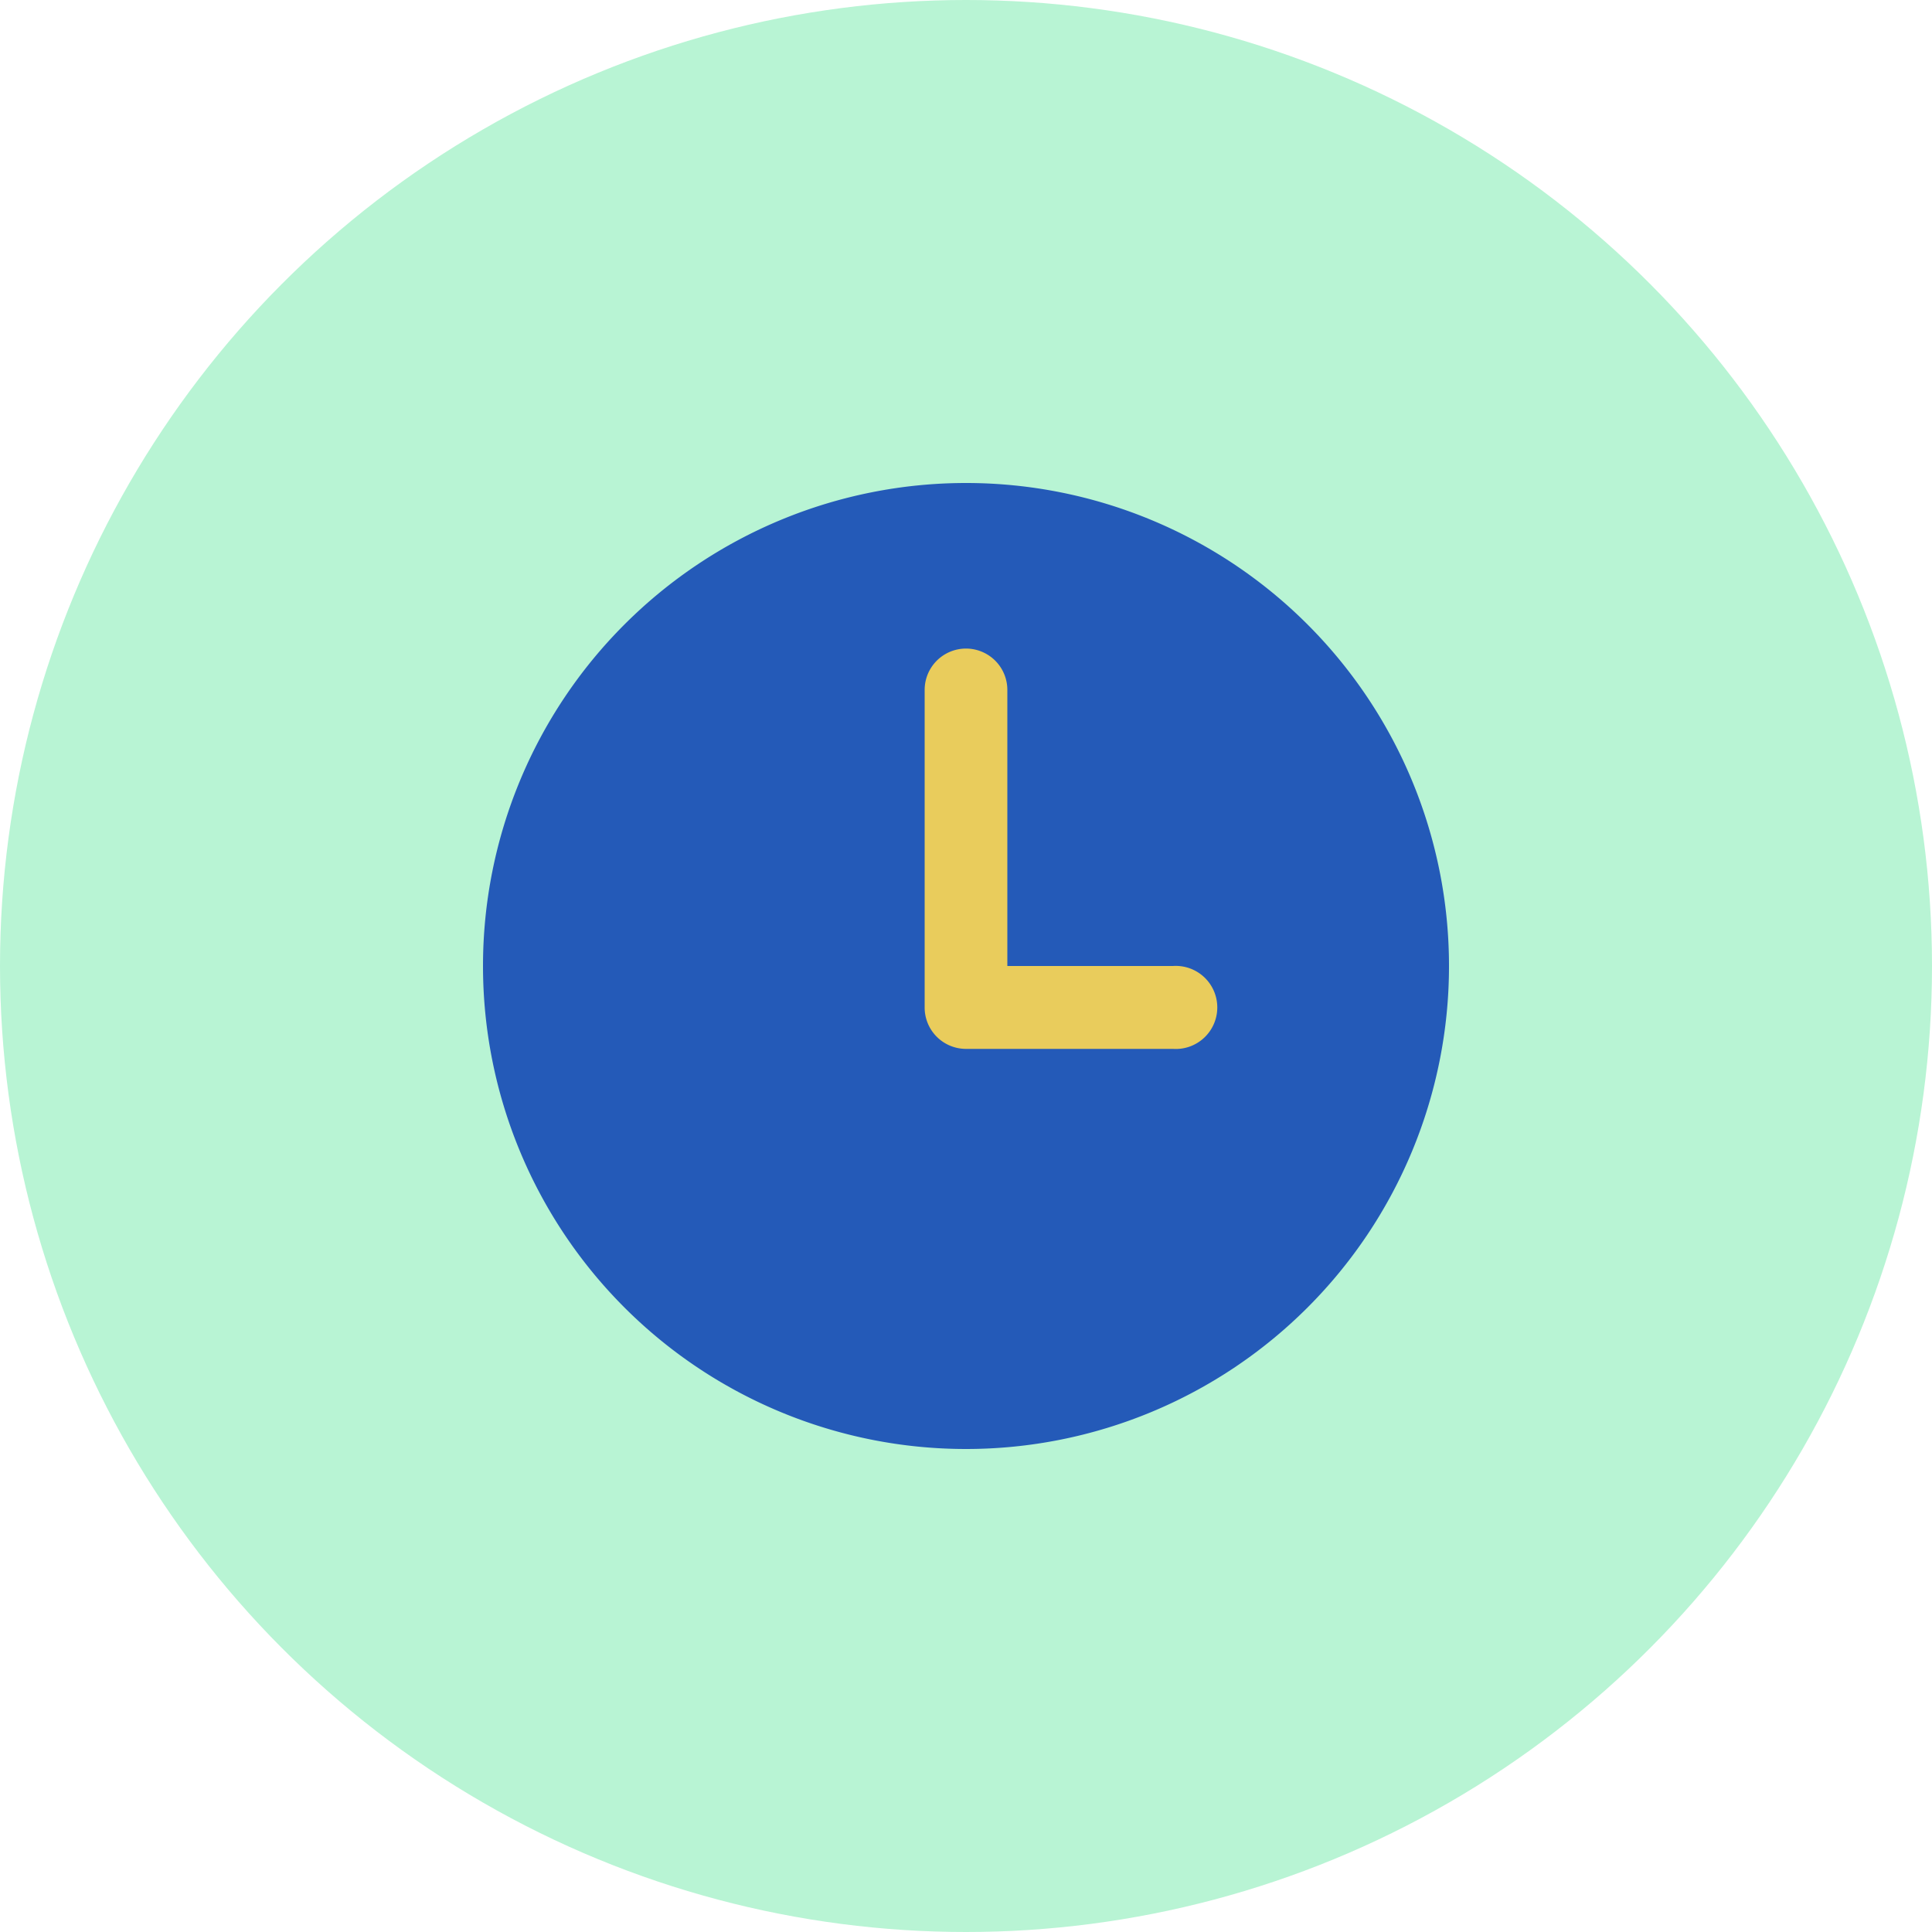
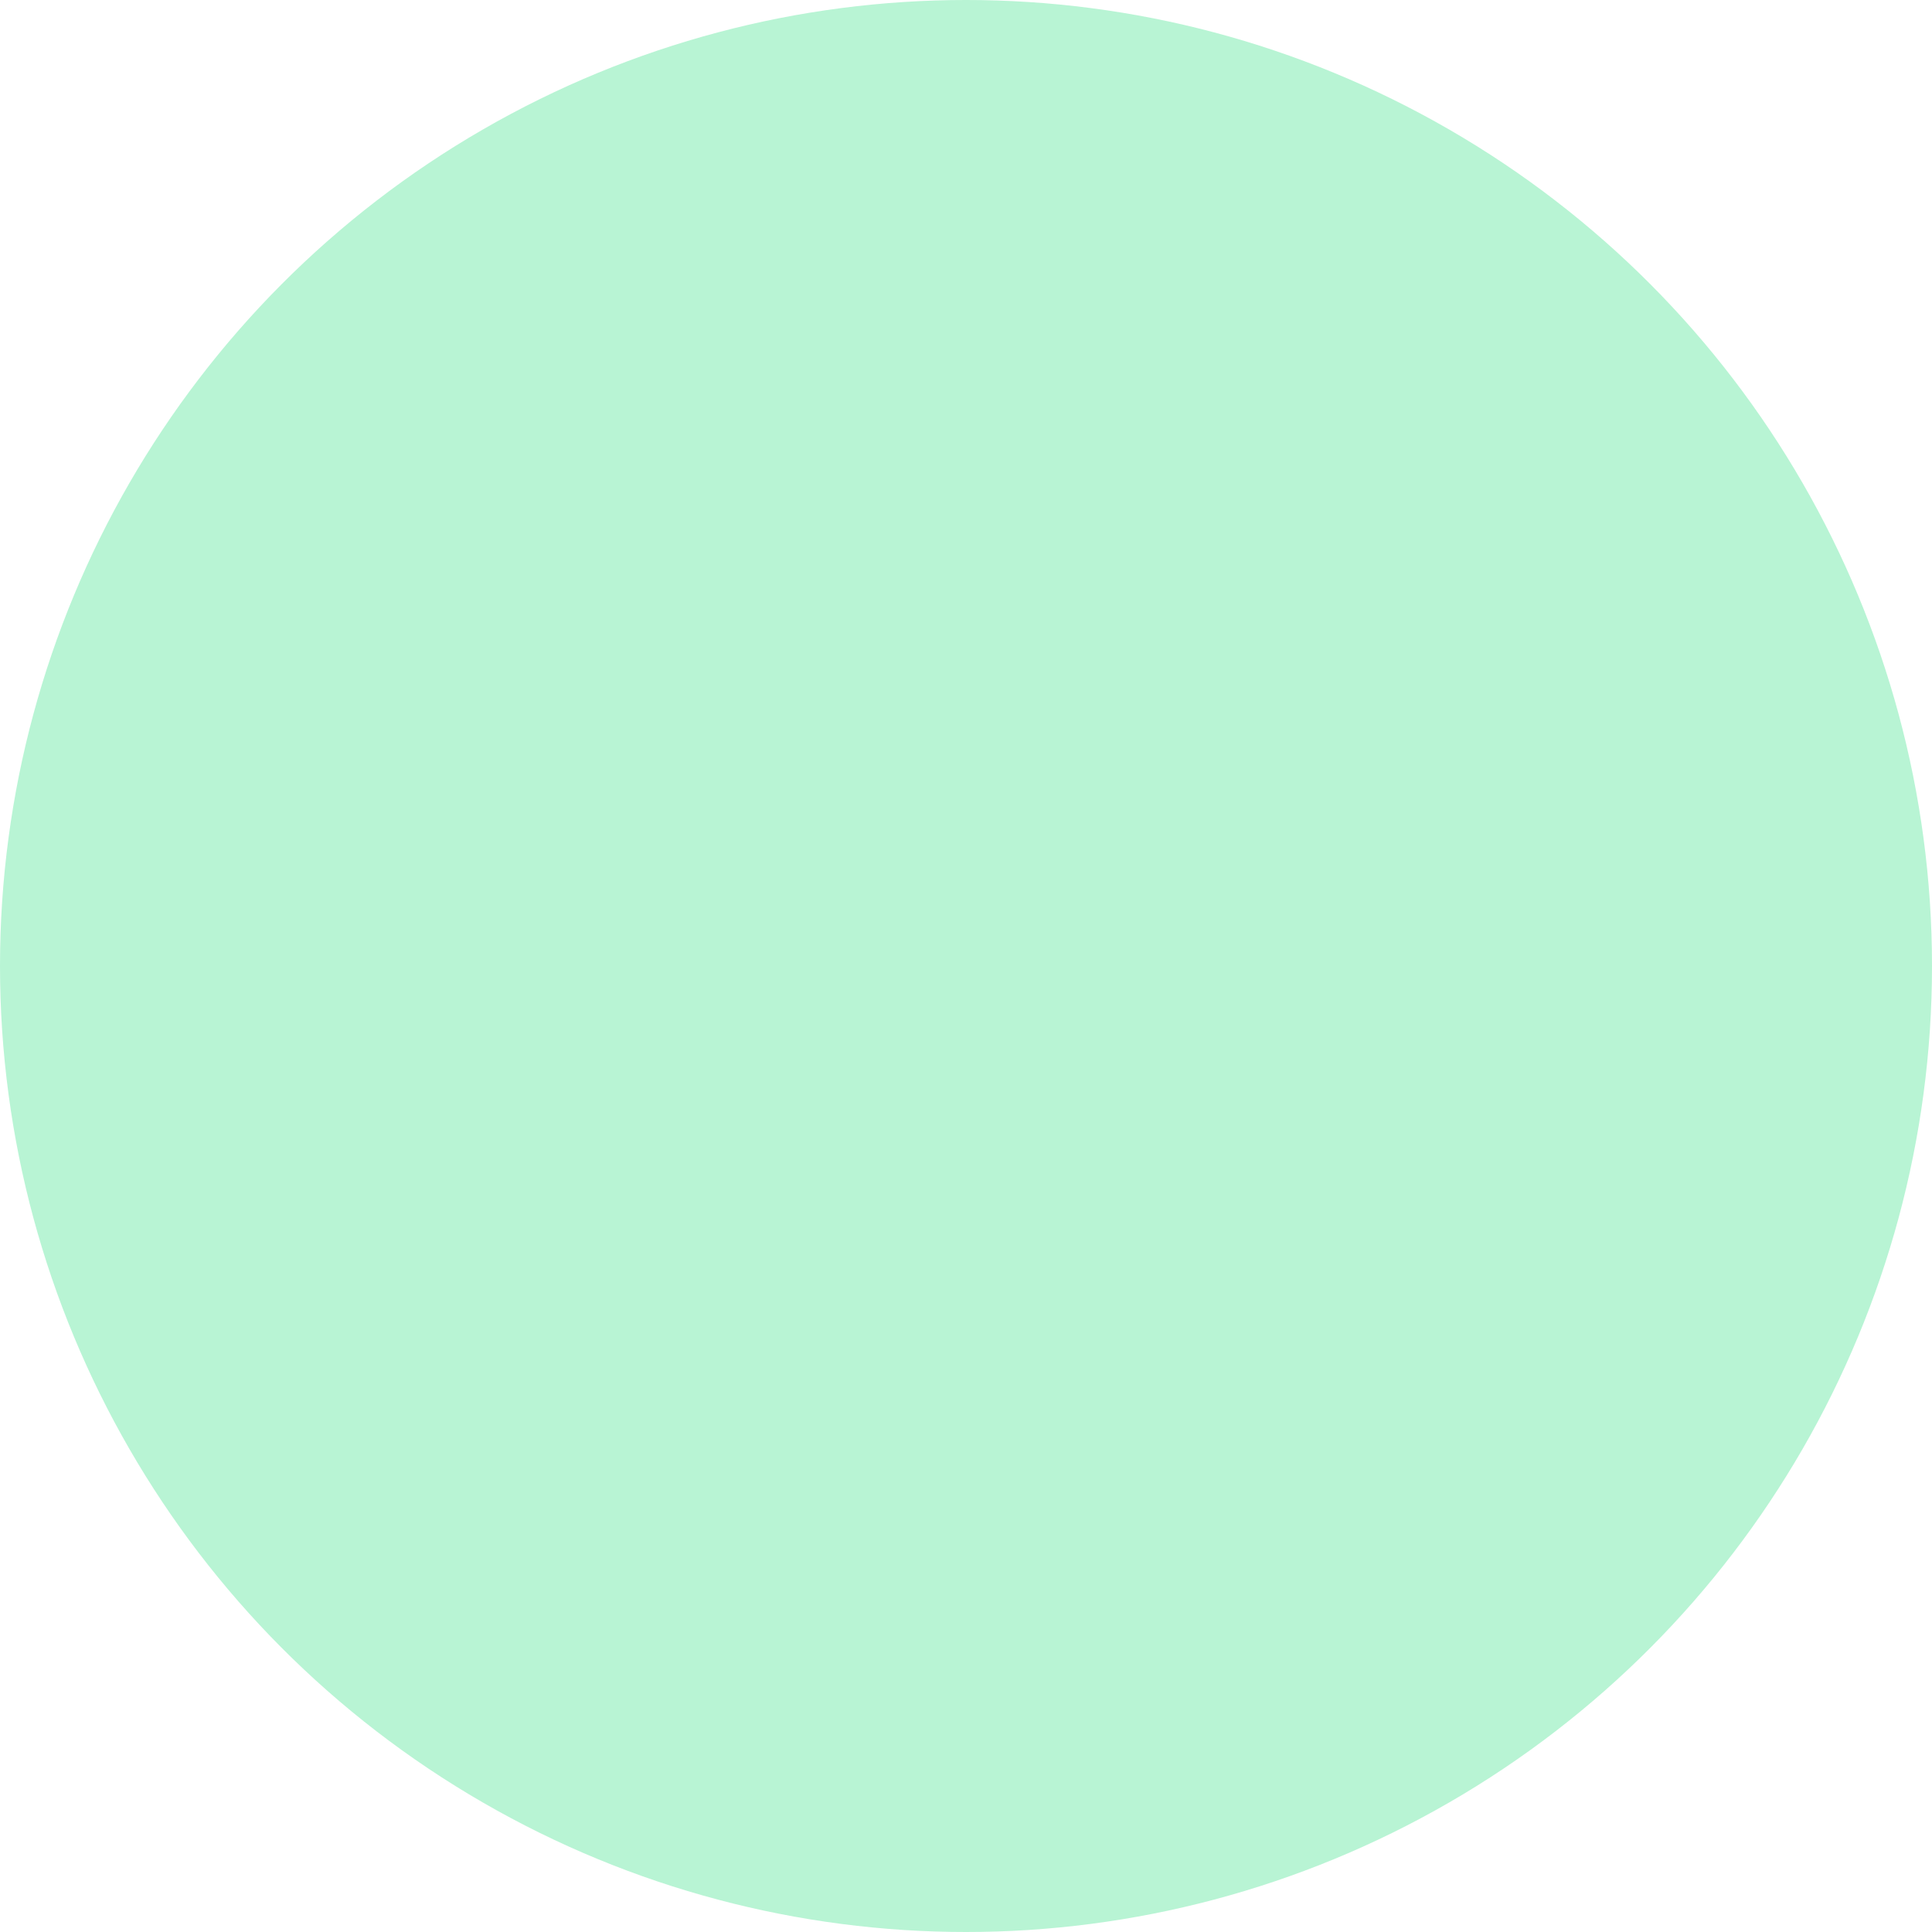
<svg xmlns="http://www.w3.org/2000/svg" width="100" height="100" viewBox="0 0 100 100">
  <defs>
    <style>.cls-1{fill:#b8f4d4;}.cls-2{fill:#e9cc5c;}.cls-3{fill:#245ab8;}</style>
  </defs>
  <g id="レイヤー_2" data-name="レイヤー 2">
    <g id="コンテンツ">
      <circle class="cls-1" cx="50" cy="50" r="50" />
-       <rect class="cls-2" x="44" y="33.32" width="22" height="24" />
-       <path class="cls-3" d="M50,25A25,25,0,1,0,75,50,25,25,0,0,0,50,25ZM60.71,54.29H50a2.14,2.14,0,0,1-2.14-2.15V35.71a2.14,2.14,0,0,1,4.28,0V50h8.57a2.15,2.15,0,1,1,0,4.29Z" />
    </g>
  </g>
</svg>